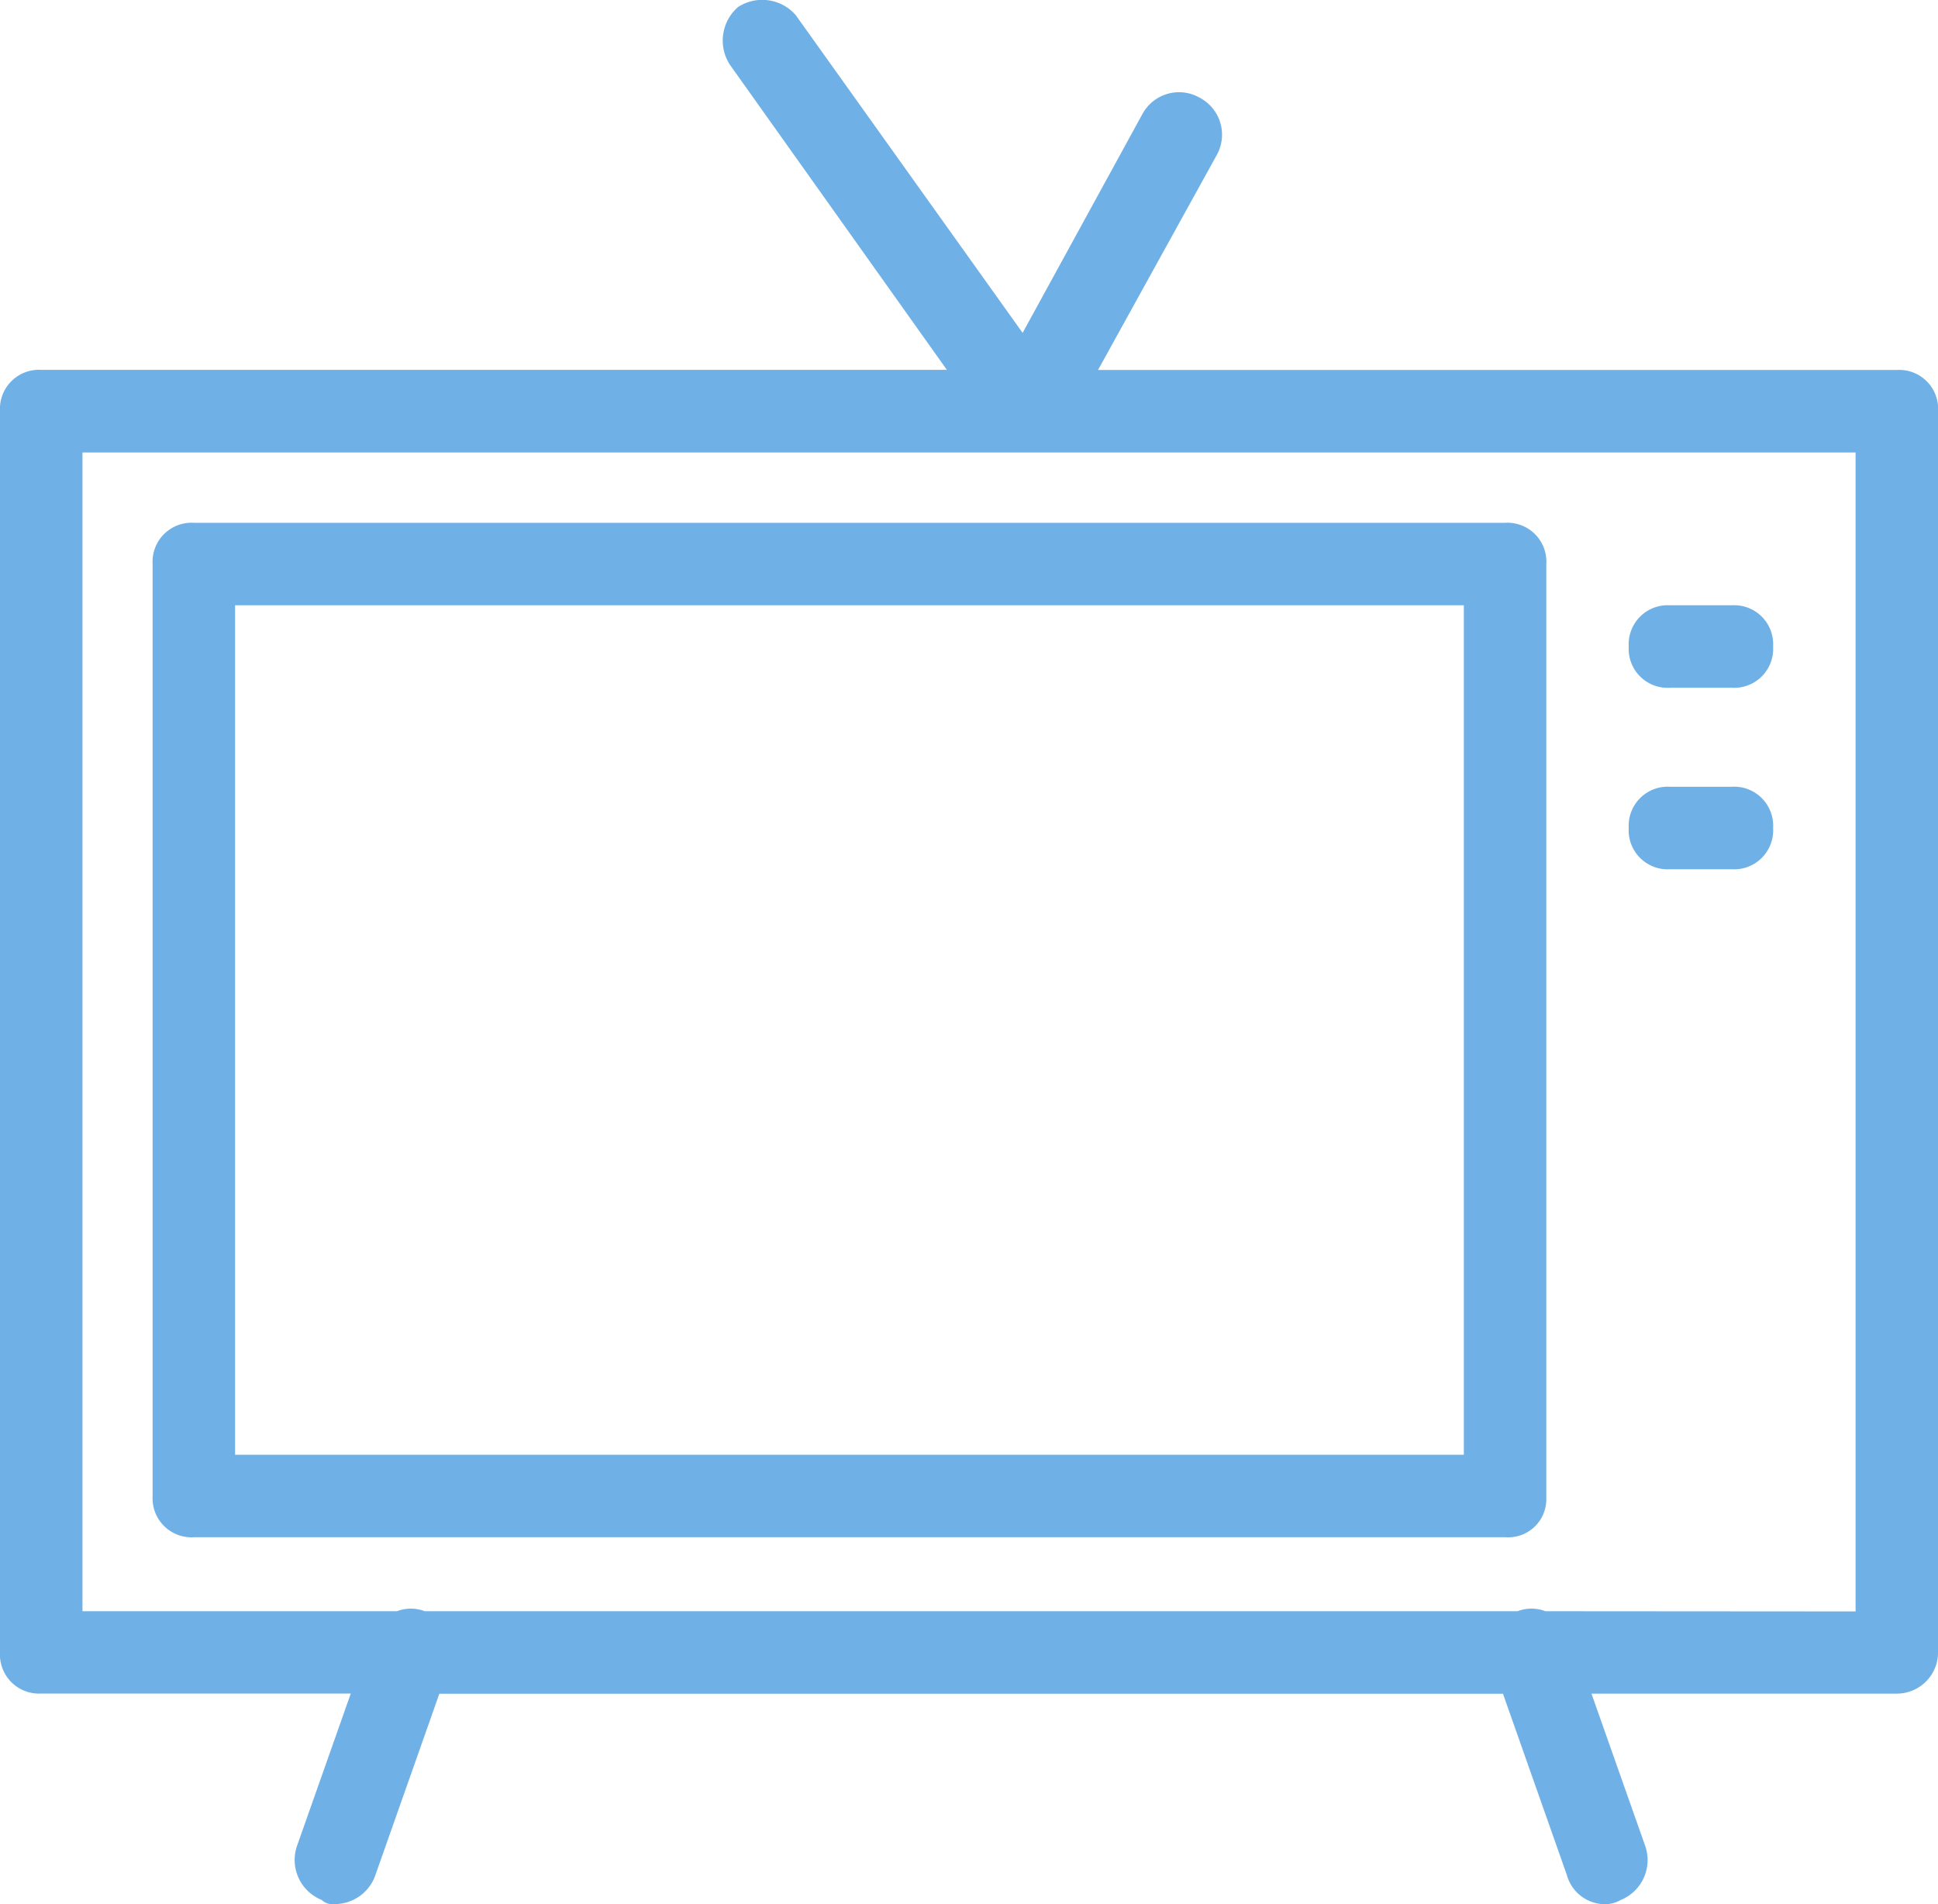
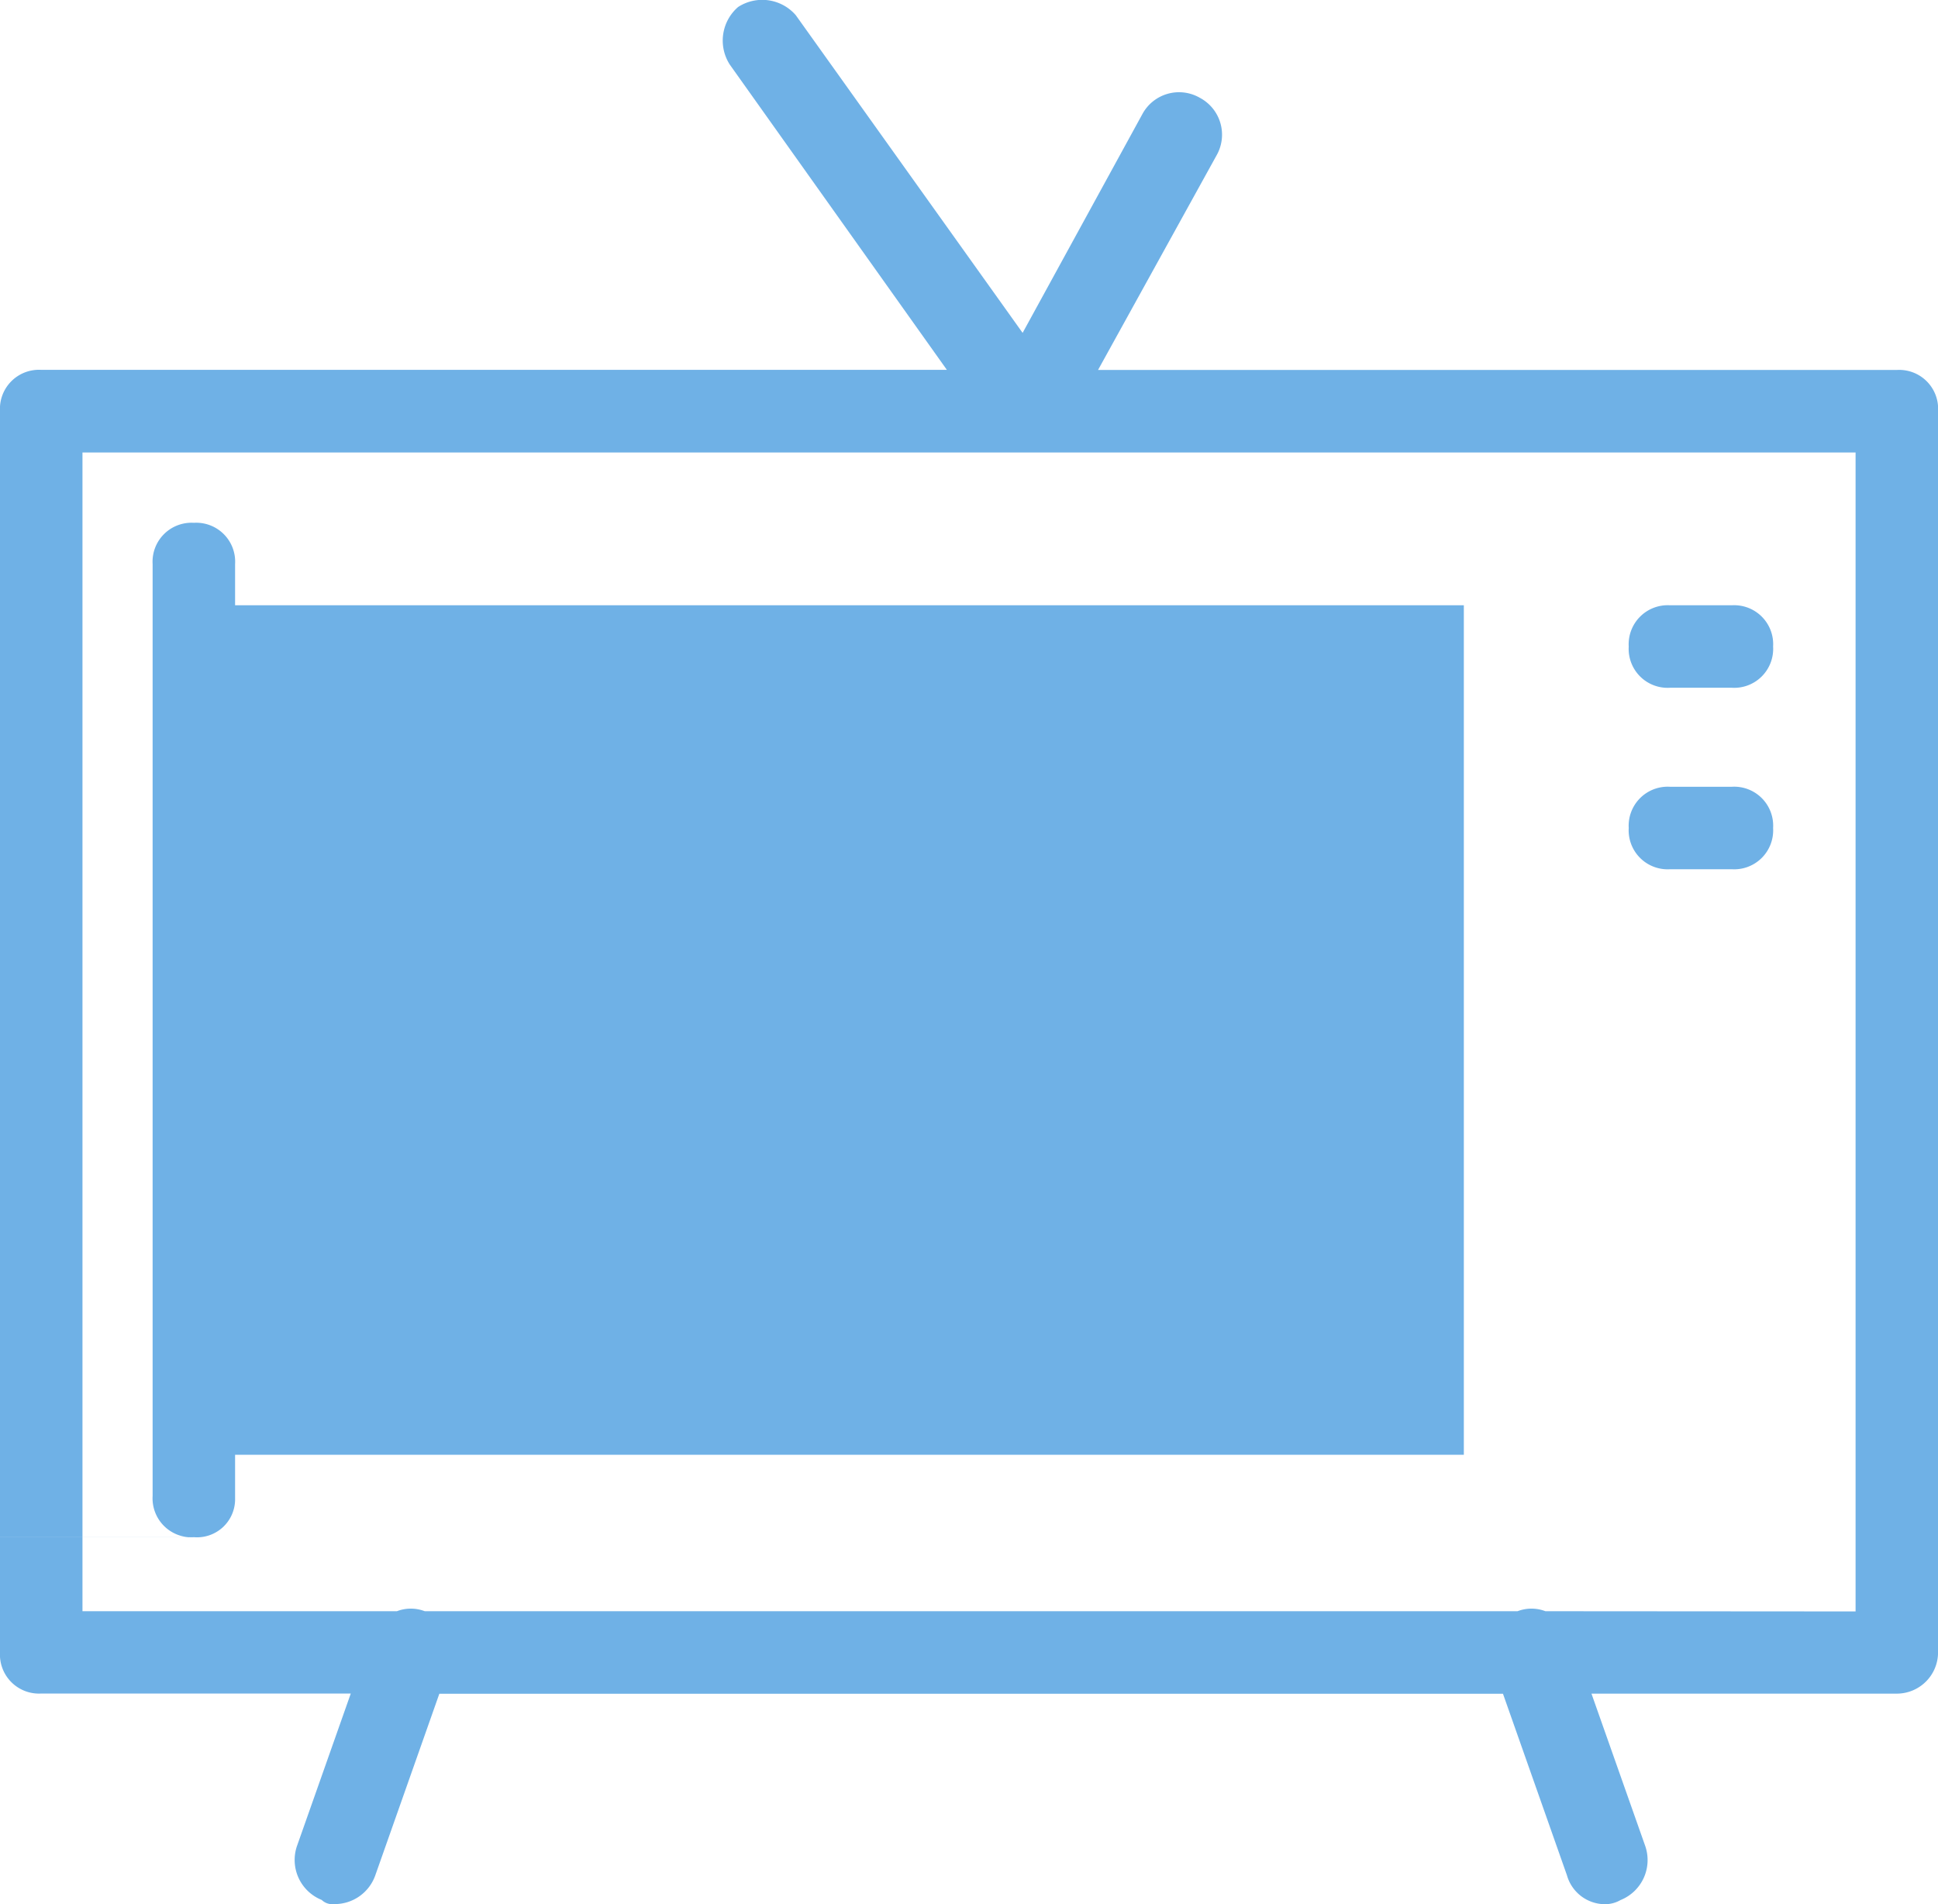
<svg xmlns="http://www.w3.org/2000/svg" width="36" height="35.368" viewBox="0 0 36 35.368">
-   <path id="icon-rooms-tv" d="M-11430.988-4907.373l-1.188-3.371h-19.758l-1.189,3.371a.8.8,0,0,1-.766.536.282.282,0,0,1-.23-.077.8.8,0,0,1-.46-1l1-2.834h-5.749a.725.725,0,0,1-.767-.766v-23.055a.725.725,0,0,1,.767-.766h16.822l-4.031-5.668a.824.824,0,0,1,.153-1.072.824.824,0,0,1,1.072.153l4.213,5.9,2.222-4.059a.774.774,0,0,1,1.071-.307.776.776,0,0,1,.308,1.072l-2.2,3.983h14.838a.723.723,0,0,1,.766.766v23.055a.767.767,0,0,1-.766.766h-5.672l1,2.834a.8.8,0,0,1-.46,1,.577.577,0,0,1-.306.077A.737.737,0,0,1-11430.988-4907.373Zm5.362-4.9V-4933.8h-32.937v21.523h5.841a.719.719,0,0,1,.517,0h20.3a.719.719,0,0,1,.517,0Zm-30.868-1.378a.724.724,0,0,1-.766-.766v-17.311a.724.724,0,0,1,.766-.766h24.357a.723.723,0,0,1,.766.766v17.387a.707.707,0,0,1-.766.689h-24.357Zm.766-1.532h22.825v-15.779h-22.825Zm26.655-10.876a.724.724,0,0,1-.767-.766.725.725,0,0,1,.767-.766h1.148a.724.724,0,0,1,.767.766.724.724,0,0,1-.767.766Zm0-3.371a.724.724,0,0,1-.767-.766.725.725,0,0,1,.767-.766h1.148a.724.724,0,0,1,.767.766.724.724,0,0,1-.767.766Z" transform="translate(11460.095 4942.205)" fill="#6fb1e6" />
+   <path id="icon-rooms-tv" d="M-11430.988-4907.373l-1.188-3.371h-19.758l-1.189,3.371a.8.8,0,0,1-.766.536.282.282,0,0,1-.23-.077.8.8,0,0,1-.46-1l1-2.834h-5.749a.725.725,0,0,1-.767-.766v-23.055a.725.725,0,0,1,.767-.766h16.822l-4.031-5.668a.824.824,0,0,1,.153-1.072.824.824,0,0,1,1.072.153l4.213,5.9,2.222-4.059a.774.774,0,0,1,1.071-.307.776.776,0,0,1,.308,1.072l-2.2,3.983h14.838a.723.723,0,0,1,.766.766v23.055a.767.767,0,0,1-.766.766h-5.672l1,2.834a.8.8,0,0,1-.46,1,.577.577,0,0,1-.306.077A.737.737,0,0,1-11430.988-4907.373Zm5.362-4.9V-4933.8h-32.937v21.523h5.841a.719.719,0,0,1,.517,0h20.3a.719.719,0,0,1,.517,0Zm-30.868-1.378a.724.724,0,0,1-.766-.766v-17.311a.724.724,0,0,1,.766-.766a.723.723,0,0,1,.766.766v17.387a.707.707,0,0,1-.766.689h-24.357Zm.766-1.532h22.825v-15.779h-22.825Zm26.655-10.876a.724.724,0,0,1-.767-.766.725.725,0,0,1,.767-.766h1.148a.724.724,0,0,1,.767.766.724.724,0,0,1-.767.766Zm0-3.371a.724.724,0,0,1-.767-.766.725.725,0,0,1,.767-.766h1.148a.724.724,0,0,1,.767.766.724.724,0,0,1-.767.766Z" transform="translate(11460.095 4942.205)" fill="#6fb1e6" />
</svg>